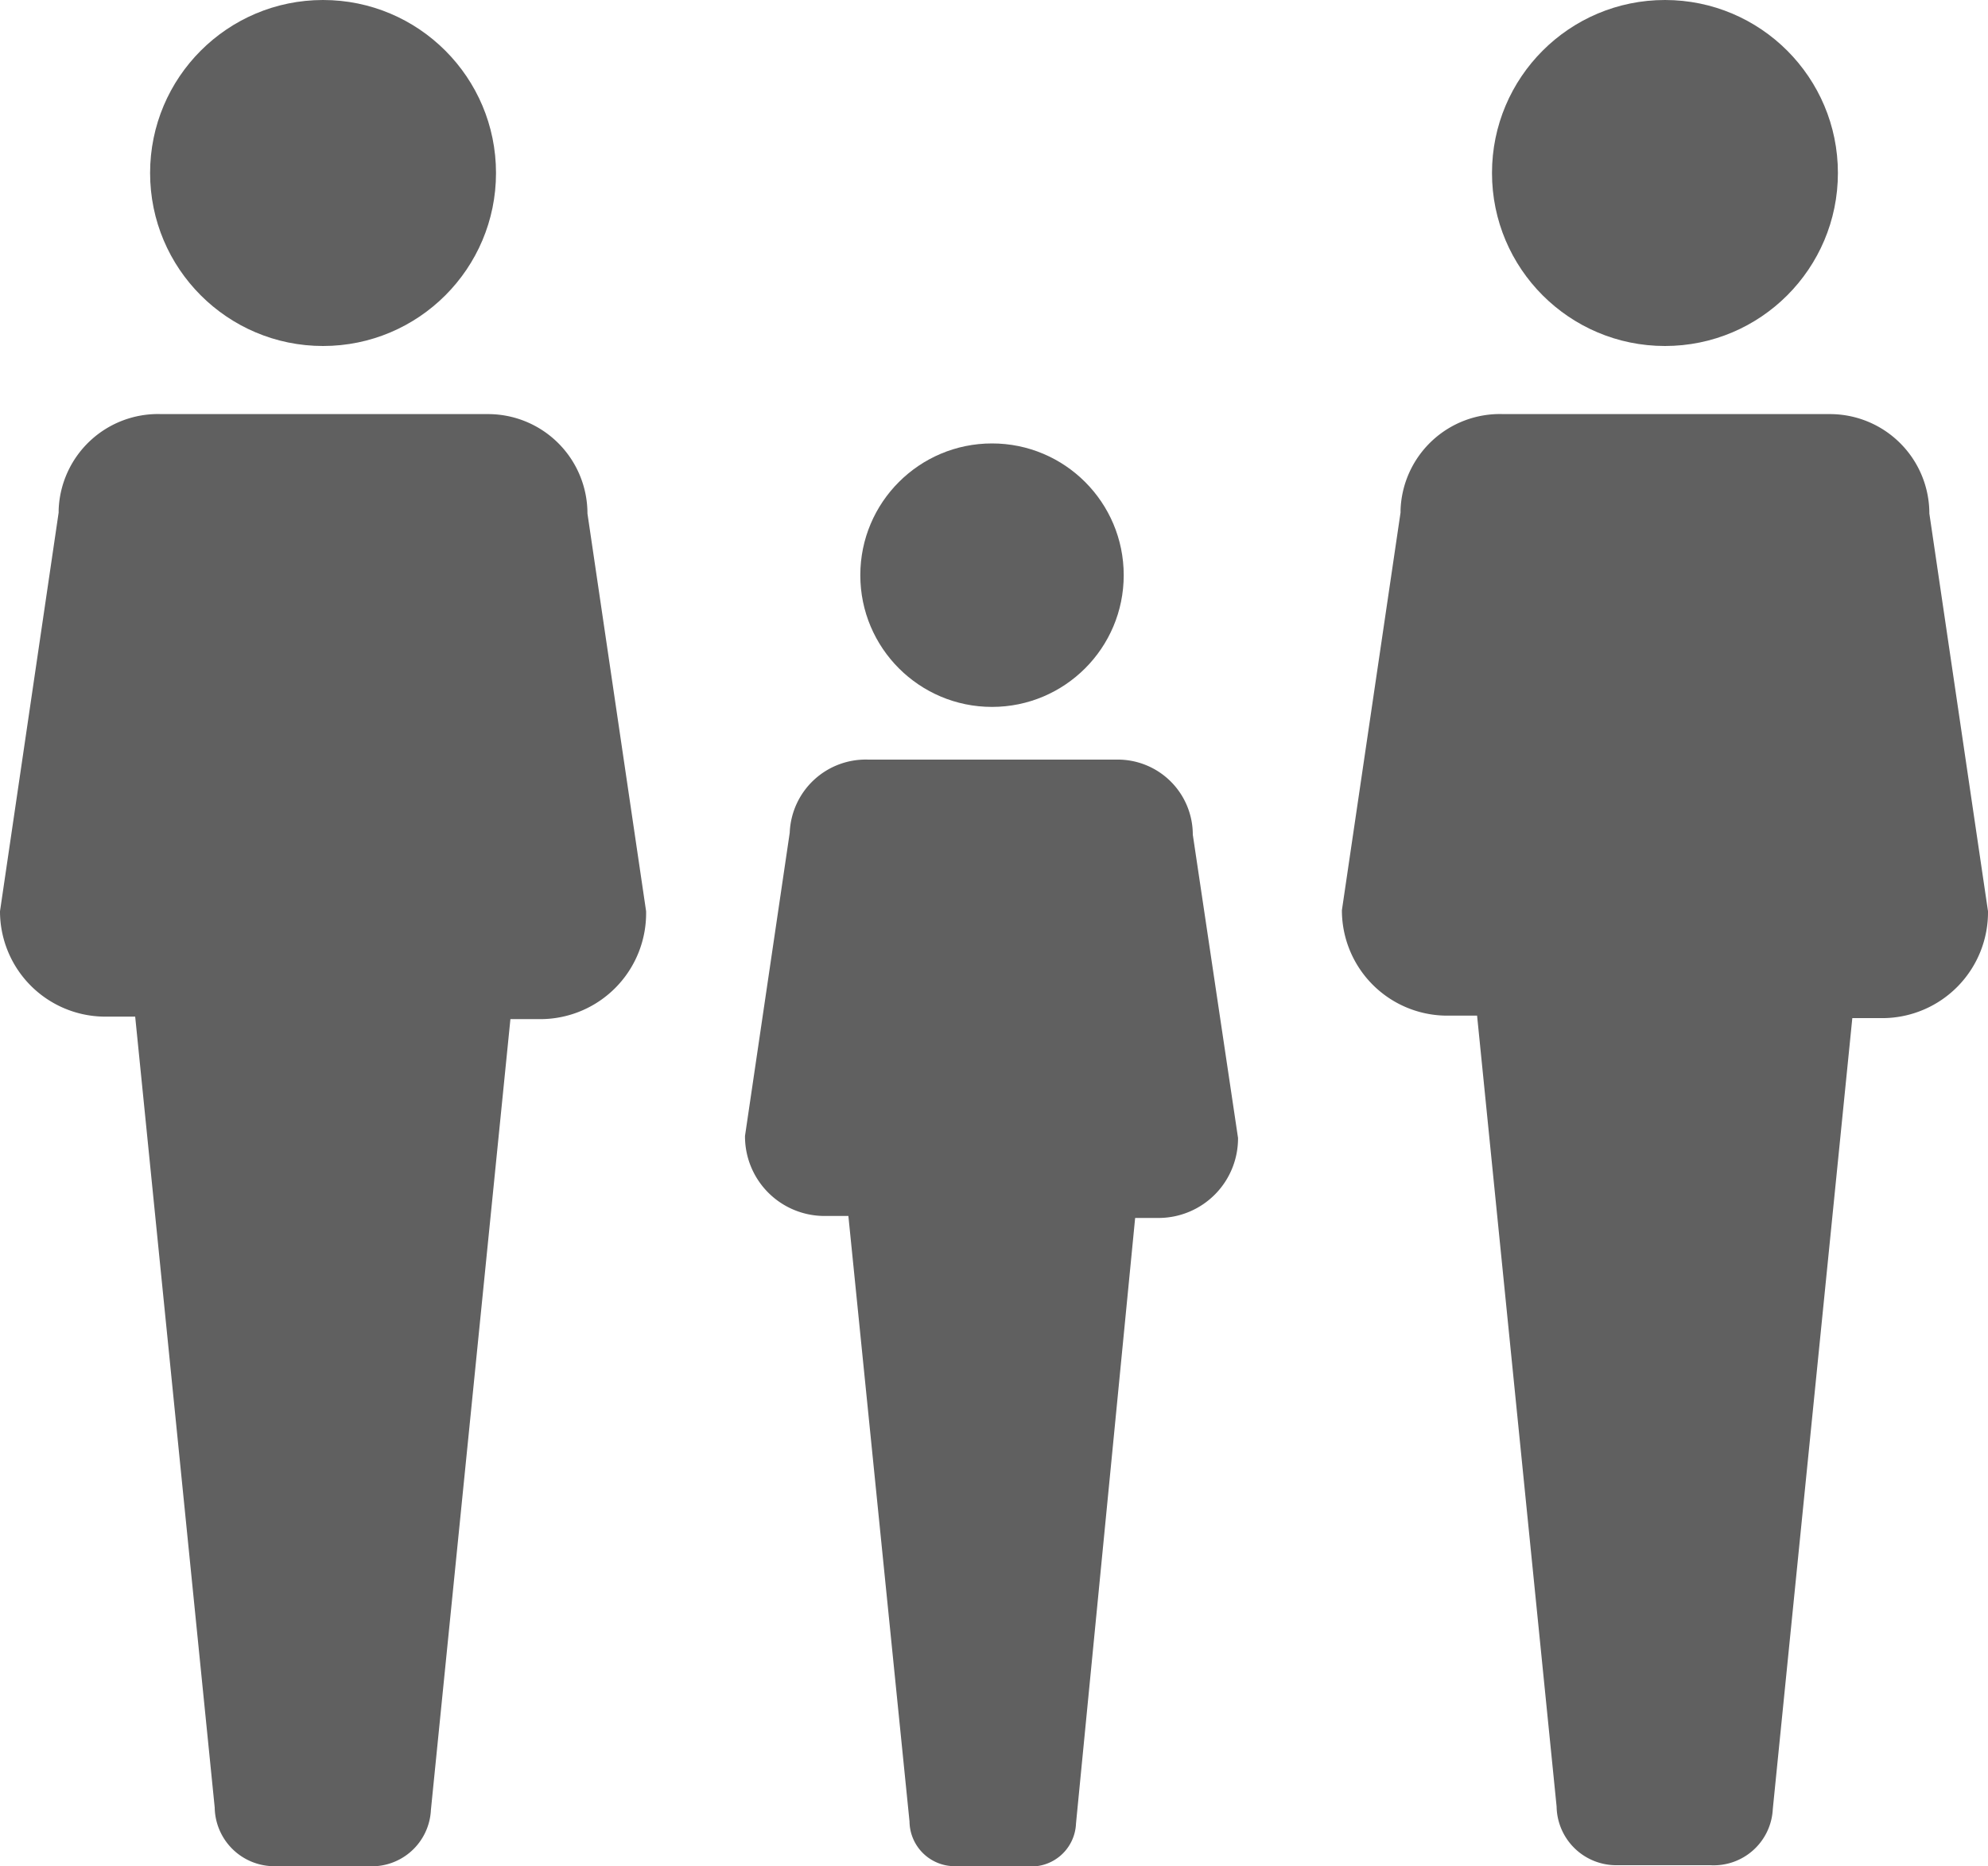
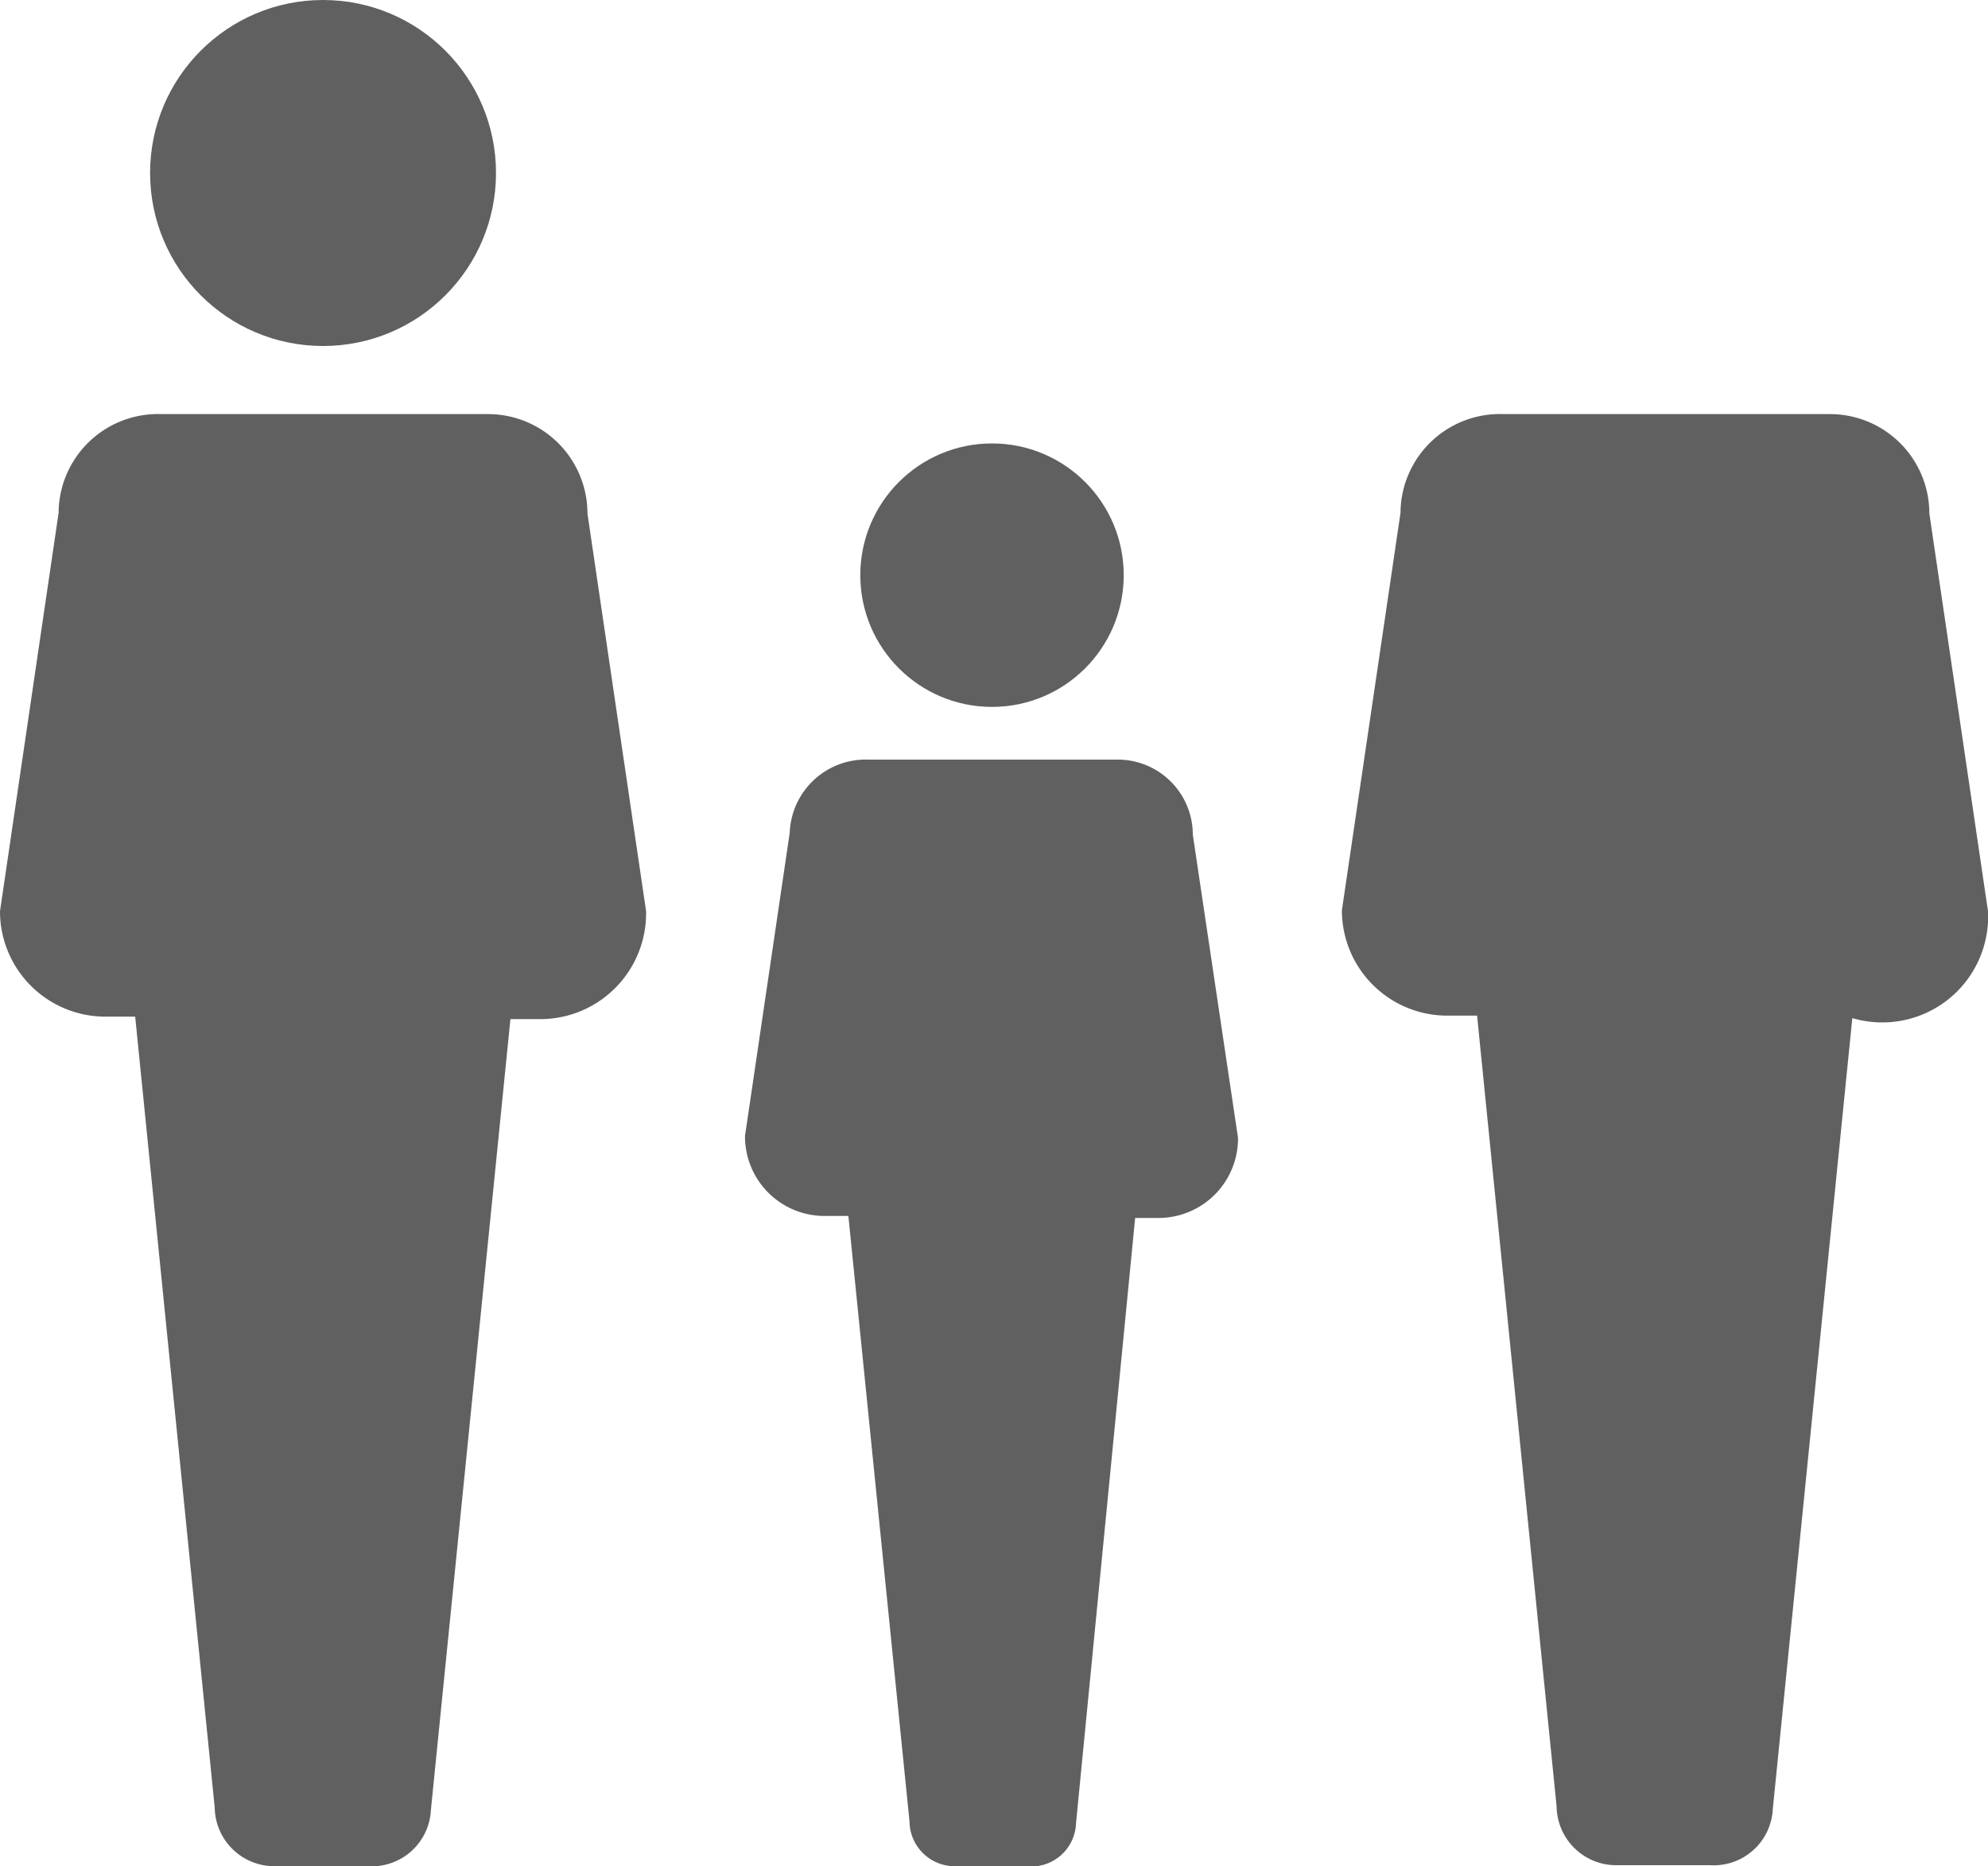
<svg xmlns="http://www.w3.org/2000/svg" id="Capa_1" data-name="Capa 1" viewBox="0 0 40 37.54">
  <defs>
    <style>.cls-1{fill:#606060;}</style>
  </defs>
  <g id="Grupo_13028" data-name="Grupo 13028">
    <path id="Trazado_11078" data-name="Trazado 11078" class="cls-1" d="M11.82,10.33a2,2,0,0,0-2-2H3.25a2,2,0,0,0-2.07,1.93v.05L0,18.33a2.12,2.12,0,0,0,2.08,2.12h.64l1.6,15.91a1.2,1.2,0,0,0,1.22,1.18H7.41a1.19,1.19,0,0,0,1.26-1.13v0l1.6-15.91h.65A2.13,2.13,0,0,0,13,18.33Z" />
    <circle id="Elipse_303" data-name="Elipse 303" class="cls-1" cx="6.5" cy="3.48" r="3.48" />
  </g>
  <g id="Grupo_13029" data-name="Grupo 13029">
    <path id="Trazado_11078-2" data-name="Trazado 11078-2" class="cls-1" d="M24,16.79a1.51,1.51,0,0,0-1.53-1.51h-5a1.53,1.53,0,0,0-1.58,1.47v0l-.9,6.1a1.6,1.6,0,0,0,1.58,1.61h.5L18.3,36.64a.91.91,0,0,0,.92.9h1.43a.9.9,0,0,0,1-.86v0L22.84,24.5h.49a1.6,1.6,0,0,0,1.58-1.61Z" />
    <circle id="Elipse_303-2" data-name="Elipse 303-2" class="cls-1" cx="19.96" cy="11.57" r="2.65" />
  </g>
  <g id="Grupo_13030" data-name="Grupo 13030">
-     <path id="Trazado_11078-3" data-name="Trazado 11078-3" class="cls-1" d="M38.82,10.33a2,2,0,0,0-2-2H30.25a2,2,0,0,0-2.07,1.93v.05l-1.18,8a2.12,2.12,0,0,0,2.08,2.12h.64l1.6,15.91a1.2,1.2,0,0,0,1.22,1.18h1.87a1.19,1.19,0,0,0,1.26-1.13v0l1.6-15.91h.65A2.13,2.13,0,0,0,40,18.33Z" />
-     <circle id="Elipse_303-3" data-name="Elipse 303-3" class="cls-1" cx="33.5" cy="3.48" r="3.48" />
+     <path id="Trazado_11078-3" data-name="Trazado 11078-3" class="cls-1" d="M38.82,10.33a2,2,0,0,0-2-2H30.25a2,2,0,0,0-2.07,1.93v.05l-1.18,8a2.12,2.12,0,0,0,2.08,2.12h.64l1.6,15.91a1.2,1.2,0,0,0,1.22,1.18h1.87a1.19,1.19,0,0,0,1.26-1.13v0l1.6-15.91A2.13,2.13,0,0,0,40,18.33Z" />
  </g>
</svg>